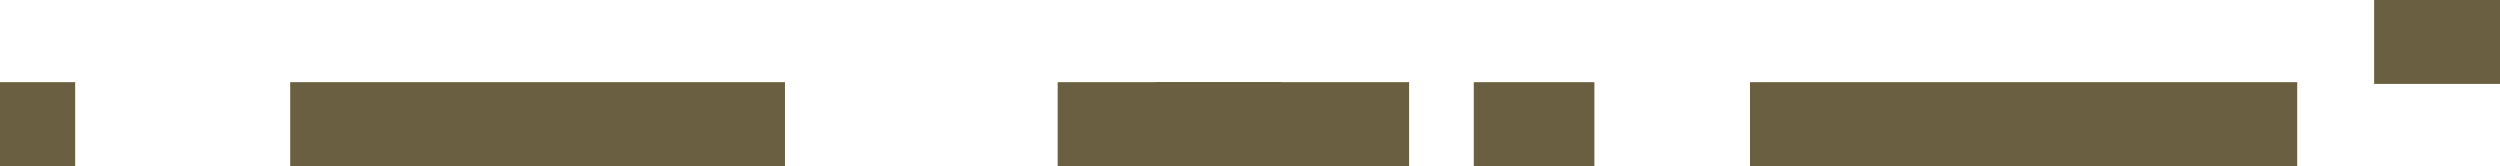
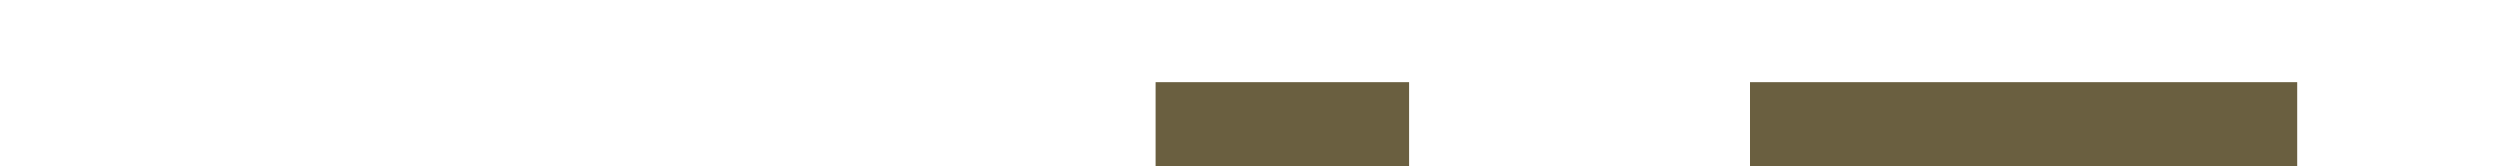
<svg xmlns="http://www.w3.org/2000/svg" width="1430" height="95" viewBox="0 0 1430 95" fill="none">
  <rect x="806" y="95" width="145" height="48" transform="rotate(-180 806 95)" fill="#6A5F40" />
-   <rect x="449" y="95" width="283" height="48" transform="rotate(-180 449 95)" fill="#6A5F40" />
-   <rect x="43" y="95" width="43" height="48" transform="rotate(-180 43 95)" fill="#6A5F40" />
-   <rect x="912" y="95" width="69" height="48" transform="rotate(-180 912 95)" fill="#6A5F40" />
  <rect x="1314" y="95" width="313" height="48" transform="rotate(-180 1314 95)" fill="#6A5F40" />
-   <rect x="1440" y="48" width="82" height="48" transform="rotate(-180 1440 48)" fill="#6A5F40" />
-   <rect x="733" y="95" width="128" height="48" transform="rotate(-180 733 95)" fill="#6A5F40" />
</svg>